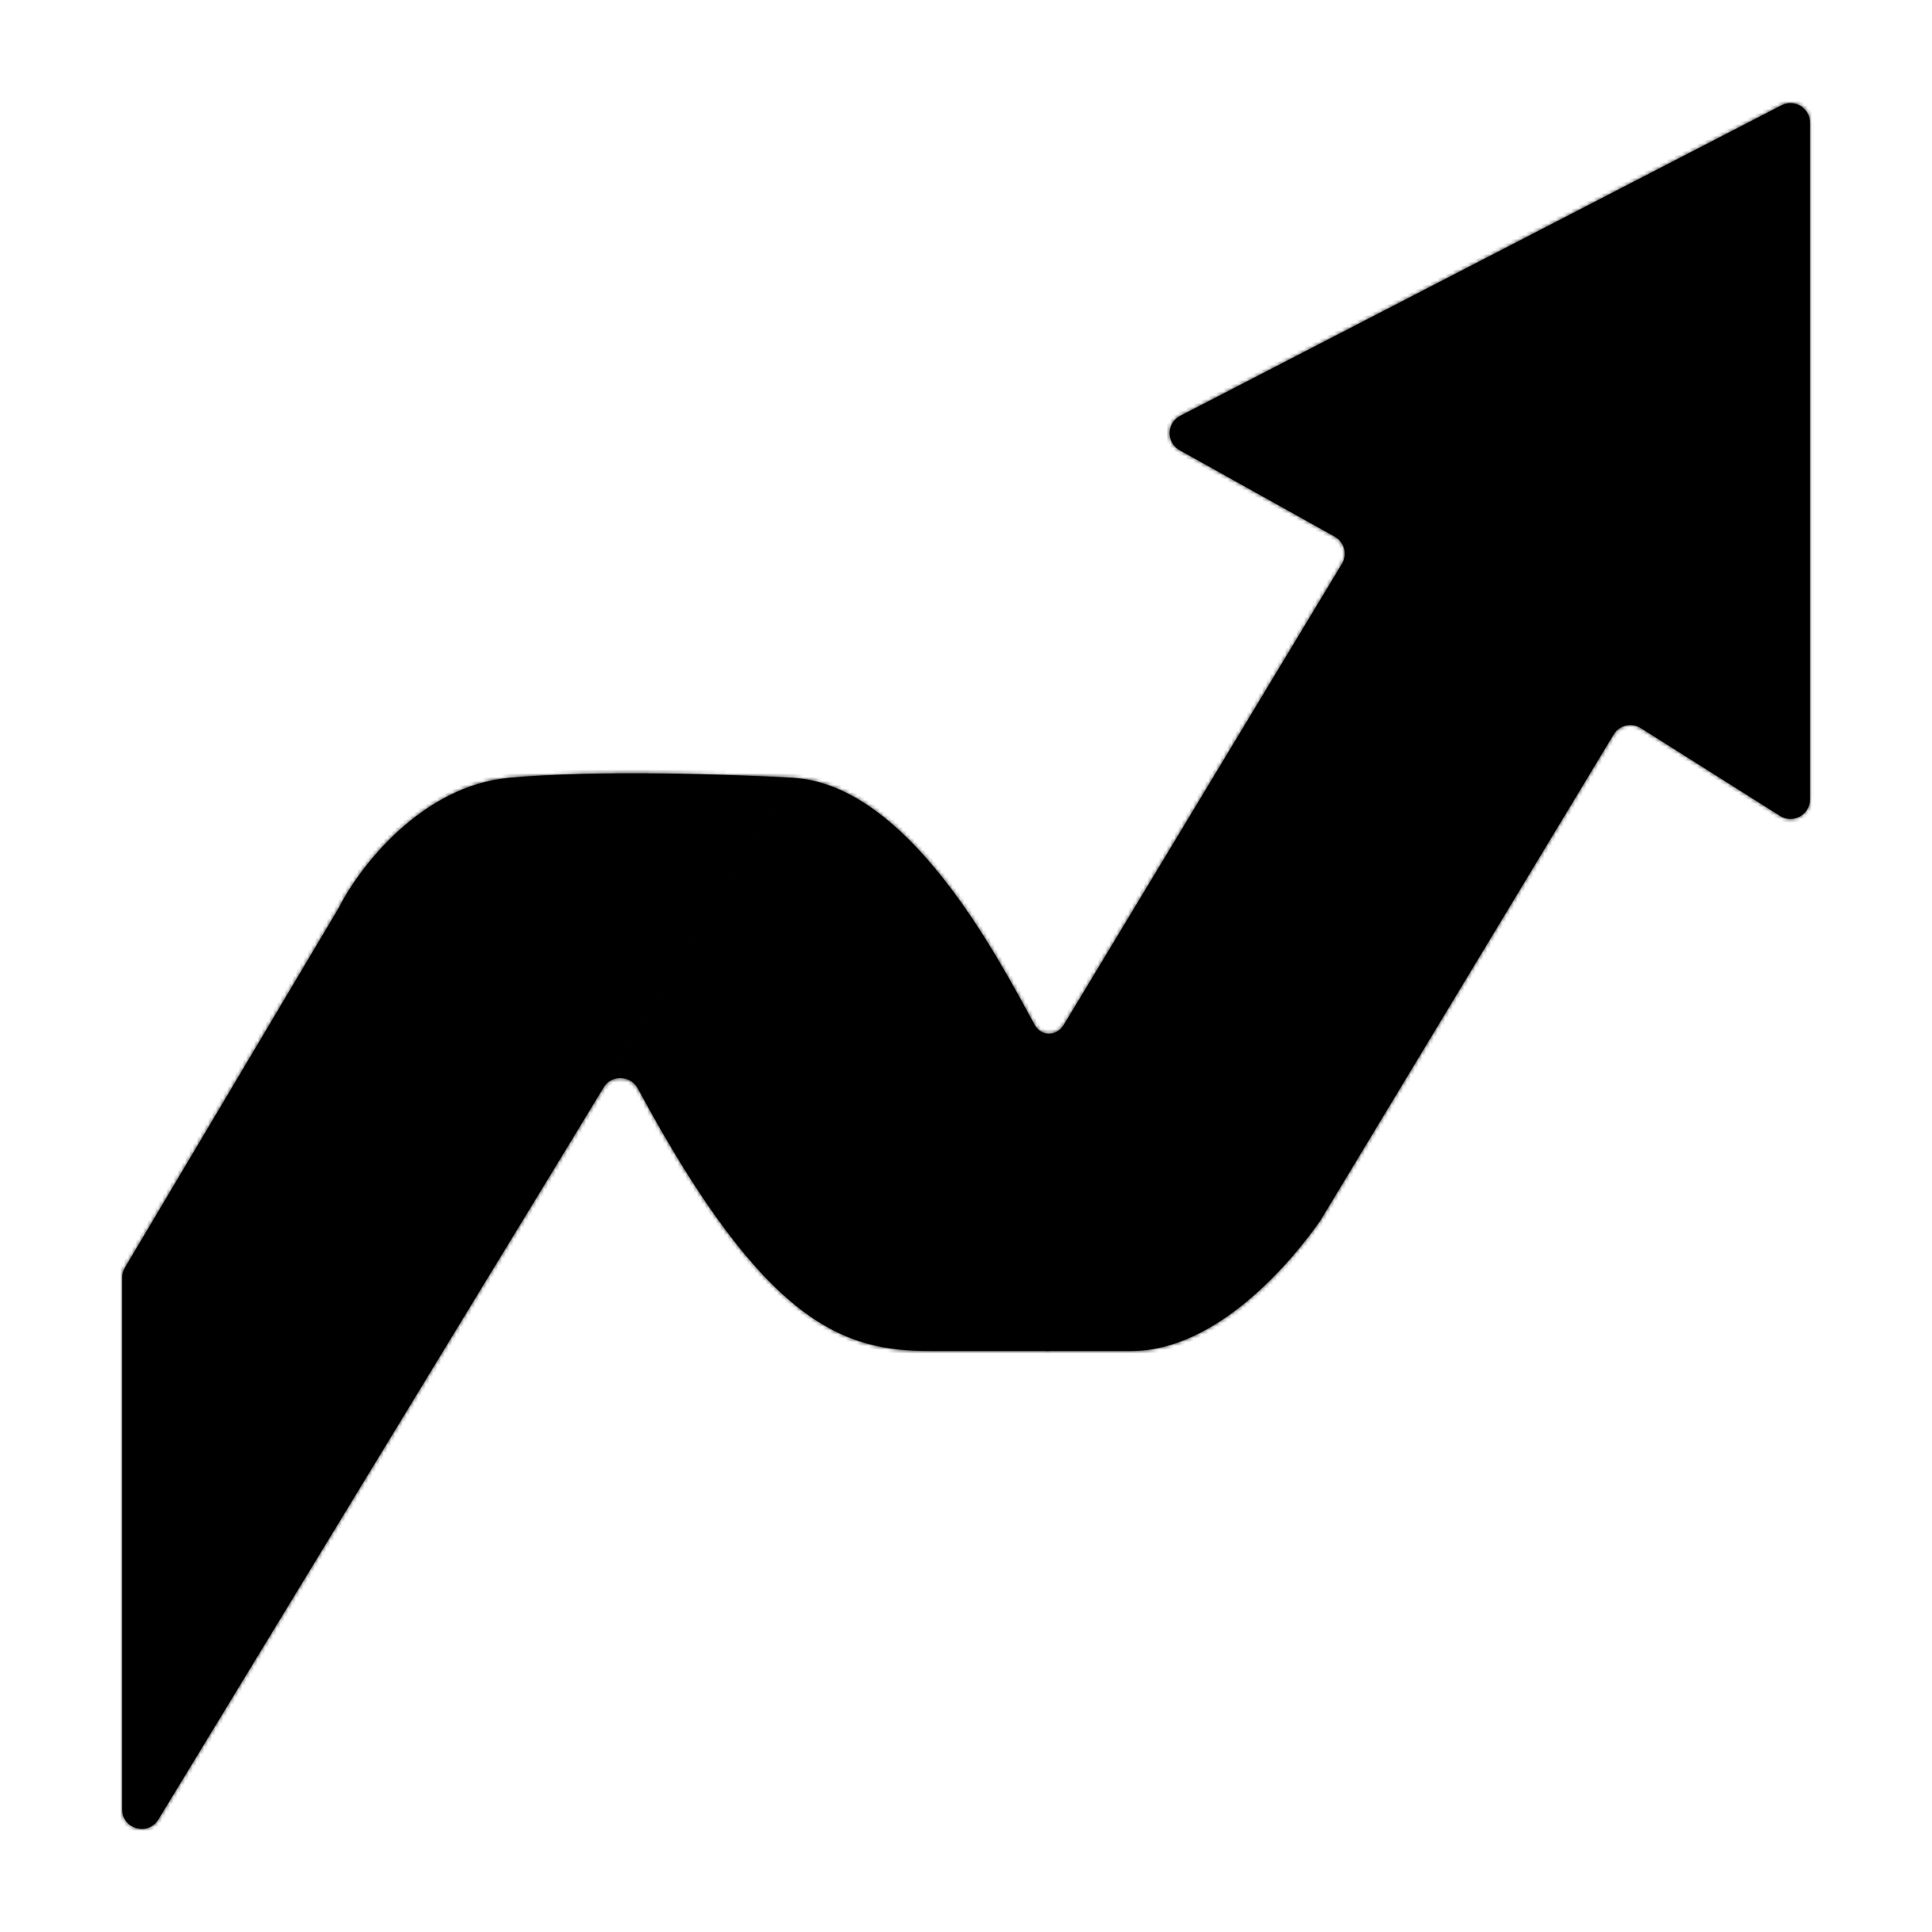
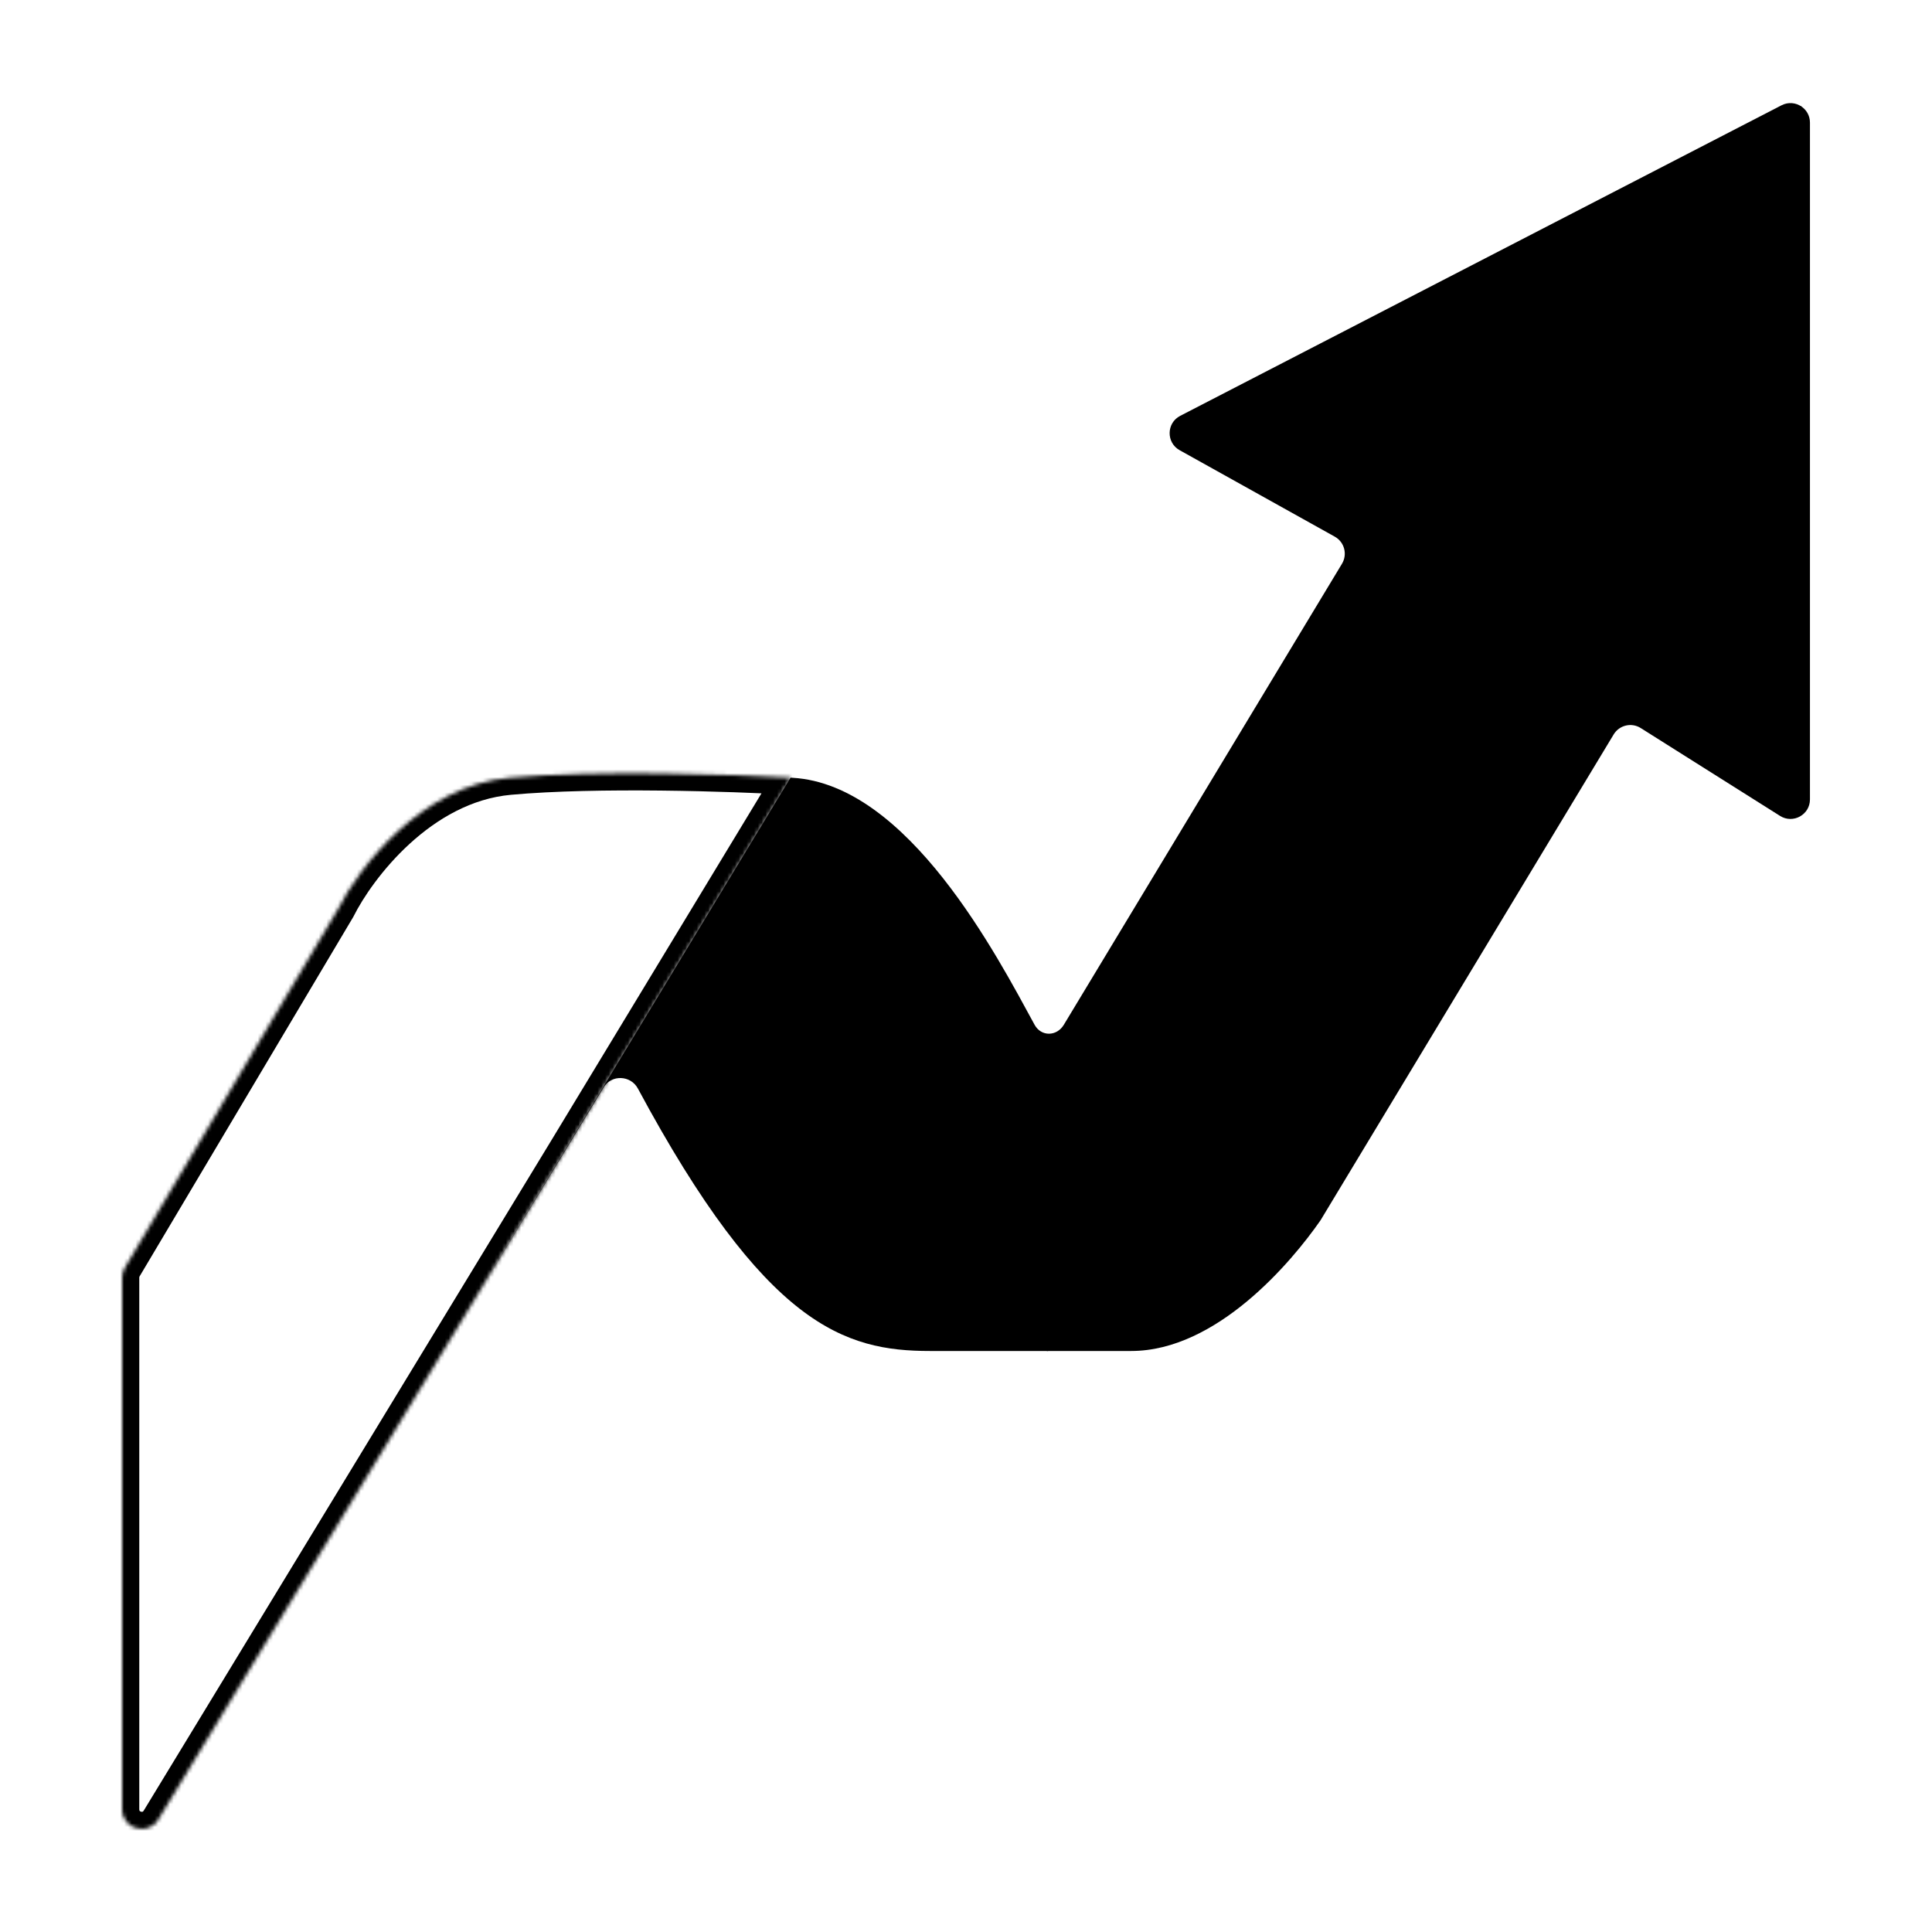
<svg xmlns="http://www.w3.org/2000/svg" width="506" height="506" viewBox="0 0 506 506" fill="none">
  <mask id="path-1-inside-1_4_13" fill="white">
-     <path d="M471.609 27.765C473.034 28.643 474.036 30.209 474.036 32.111V209.376C474.036 213.394 469.608 215.836 466.209 213.693L429.715 190.679C427.297 189.154 424.099 189.912 422.622 192.36L345.86 319.59C338.251 330.565 318.643 353.83 296.256 353.83H274.168L471.609 27.765Z" />
-   </mask>
+     </mask>
  <path d="M471.609 27.765C473.034 28.643 474.036 30.209 474.036 32.111V209.376C474.036 213.394 469.608 215.836 466.209 213.693L429.715 190.679C427.297 189.154 424.099 189.912 422.622 192.36L345.86 319.59C338.251 330.565 318.643 353.83 296.256 353.83H274.168L471.609 27.765Z" fill="url(#paint0_linear_4_13)" style="" />
  <path d="M471.609 27.765L473.956 23.954L470.116 21.589L467.78 25.447L471.609 27.765ZM466.209 213.693L468.597 209.907L468.597 209.907L466.209 213.693ZM429.715 190.679L427.327 194.466L427.327 194.466L429.715 190.679ZM422.622 192.36L426.455 194.672L426.455 194.672L422.622 192.36ZM345.86 319.59L349.538 322.141L349.619 322.024L349.692 321.903L345.86 319.59ZM274.168 353.83L270.339 351.511L266.225 358.306H274.168V353.83ZM471.609 27.765L469.261 31.577C469.364 31.64 469.439 31.721 469.485 31.8C469.525 31.869 469.56 31.963 469.56 32.111H474.036H478.513C478.513 28.545 476.608 25.587 473.956 23.954L471.609 27.765ZM474.036 32.111H469.56V209.376H474.036H478.513V32.111H474.036ZM474.036 209.376H469.56C469.56 209.87 469.015 210.171 468.597 209.907L466.209 213.693L463.821 217.479C470.201 221.502 478.513 216.918 478.513 209.376H474.036ZM466.209 213.693L468.597 209.907L432.103 186.893L429.715 190.679L427.327 194.466L463.822 217.479L466.209 213.693ZM429.715 190.679L432.103 186.893C427.564 184.031 421.561 185.454 418.79 190.048L422.622 192.36L426.455 194.672C426.637 194.371 427.03 194.278 427.327 194.466L429.715 190.679ZM422.622 192.36L418.79 190.048L342.027 317.278L345.86 319.59L349.692 321.903L426.455 194.672L422.622 192.36ZM345.86 319.59L342.181 317.04C338.521 322.318 331.98 330.535 323.739 337.382C315.427 344.288 305.929 349.353 296.256 349.353V353.83V358.306C308.971 358.306 320.469 351.738 329.46 344.268C338.522 336.74 345.589 327.837 349.538 322.141L345.86 319.59ZM296.256 353.83V349.353H274.168V353.83V358.306H296.256V353.83ZM274.168 353.83L277.997 356.148L475.438 30.084L471.609 27.765L467.78 25.447L270.339 351.511L274.168 353.83Z" fill="#BE3F3E" style="fill:#BE3F3E;fill:color(display-p3 0.747 0.246 0.241);fill-opacity:1;" mask="url(#path-1-inside-1_4_13)" />
  <mask id="path-3-inside-2_4_13" fill="white">
    <path d="M133.4 203.704C156.358 201.617 191.833 202.804 207.15 203.68L148.312 300.849L41.466 476.539C38.784 480.949 32 479.048 32 473.887V334.601C32 333.683 32.248 332.782 32.717 331.993L88.626 237.944C93.894 227.409 110.223 205.812 133.4 203.704Z" />
  </mask>
-   <path d="M133.4 203.704C156.358 201.617 191.833 202.804 207.15 203.68L148.312 300.849L41.466 476.539C38.784 480.949 32 479.048 32 473.887V334.601C32 333.683 32.248 332.782 32.717 331.993L88.626 237.944C93.894 227.409 110.223 205.812 133.4 203.704Z" fill="url(#paint1_linear_4_13)" style="" />
  <path d="M133.4 203.704L132.995 199.247L132.995 199.247L133.4 203.704ZM207.15 203.68L210.979 205.999L214.832 199.636L207.406 199.211L207.15 203.68ZM148.312 300.849L152.137 303.175L152.142 303.168L148.312 300.849ZM41.466 476.539L45.29 478.865L45.29 478.865L41.466 476.539ZM32 473.887L27.524 473.887L27.524 473.887L32 473.887ZM32 334.601L27.524 334.601V334.601H32ZM32.717 331.993L36.565 334.28L36.565 334.28L32.717 331.993ZM88.626 237.944L92.474 240.231L92.557 240.091L92.63 239.946L88.626 237.944ZM133.4 203.704L133.806 208.162C156.41 206.107 191.604 207.275 206.895 208.149L207.15 203.68L207.406 199.211C192.062 198.334 156.305 197.127 132.995 199.247L133.4 203.704ZM207.15 203.68L203.321 201.361L144.483 298.53L148.312 300.849L152.142 303.168L210.979 205.999L207.15 203.68ZM148.312 300.849L144.488 298.523L37.641 474.213L41.466 476.539L45.29 478.865L152.137 303.175L148.312 300.849ZM41.466 476.539L37.641 474.213C37.505 474.437 37.399 474.478 37.352 474.494C37.268 474.525 37.118 474.543 36.935 474.492C36.752 474.44 36.634 474.347 36.577 474.277C36.546 474.239 36.476 474.148 36.476 473.887L32 473.887L27.524 473.887C27.524 483.573 40.257 487.142 45.29 478.865L41.466 476.539ZM32 473.887H36.476V334.601H32H27.524V473.887H32ZM32 334.601L36.476 334.601C36.476 334.488 36.507 334.377 36.565 334.28L32.717 331.993L28.869 329.705C27.988 331.186 27.524 332.878 27.524 334.601L32 334.601ZM32.717 331.993L36.565 334.28L92.474 240.231L88.626 237.944L84.778 235.656L28.869 329.705L32.717 331.993ZM88.626 237.944L92.63 239.946C95.038 235.129 100.116 227.548 107.317 220.968C114.516 214.39 123.514 209.098 133.806 208.162L133.4 203.704L132.995 199.247C120.11 200.418 109.355 206.978 101.277 214.359C93.202 221.738 87.481 230.224 84.622 235.942L88.626 237.944Z" fill="#BE3F3E" style="fill:#BE3F3E;fill:color(display-p3 0.745 0.247 0.243);fill-opacity:1;" mask="url(#path-3-inside-2_4_13)" />
  <mask id="path-5-inside-3_4_13" fill="white">
-     <path d="M466.59 27.576C468.387 26.648 470.366 26.901 471.832 27.911L274.48 353.83H243.581C221.247 353.83 200.531 347.357 167.065 285.093C165.178 281.583 160.155 281.38 158.084 284.785L128.997 332.611L128.982 332.601L207.049 203.675C207.231 203.685 207.41 203.695 207.586 203.705C237.919 205.472 261.223 250.546 270.958 268.384C272.683 271.544 276.76 271.48 278.619 268.398L351.47 147.651C352.962 145.178 352.108 141.961 349.585 140.555L308.952 117.908C305.397 115.926 305.479 110.782 309.096 108.914L466.59 27.576Z" />
-   </mask>
+     </mask>
  <path d="M466.59 27.576C468.387 26.648 470.366 26.901 471.832 27.911L274.48 353.83H243.581C221.247 353.83 200.531 347.357 167.065 285.093C165.178 281.583 160.155 281.38 158.084 284.785L128.997 332.611L128.982 332.601L207.049 203.675C207.231 203.685 207.41 203.695 207.586 203.705C237.919 205.472 261.223 250.546 270.958 268.384C272.683 271.544 276.76 271.48 278.619 268.398L351.47 147.651C352.962 145.178 352.108 141.961 349.585 140.555L308.952 117.908C305.397 115.926 305.479 110.782 309.096 108.914L466.59 27.576Z" fill="url(#paint2_radial_4_13)" style="" />
-   <path d="M466.59 27.576L464.023 22.604L464.023 22.604L466.59 27.576ZM471.832 27.911L476.619 30.809L479.351 26.296L475.007 23.303L471.832 27.911ZM274.48 353.83V359.425H277.633L279.266 356.728L274.48 353.83ZM167.065 285.093L171.993 282.444L171.993 282.444L167.065 285.093ZM158.084 284.785L162.865 287.692L162.865 287.692L158.084 284.785ZM128.997 332.611L126.032 337.356L130.835 340.358L133.778 335.519L128.997 332.611ZM128.982 332.601L124.195 329.703L121.338 334.422L126.016 337.346L128.982 332.601ZM207.049 203.675L207.367 198.088L204.006 197.897L202.263 200.776L207.049 203.675ZM207.586 203.705L207.912 198.119L207.912 198.119L207.586 203.705ZM270.958 268.384L275.87 265.704L275.87 265.704L270.958 268.384ZM278.619 268.398L273.828 265.508L273.828 265.508L278.619 268.398ZM351.47 147.651L356.261 150.542L356.261 150.542L351.47 147.651ZM349.585 140.555L352.309 135.668L352.309 135.668L349.585 140.555ZM308.952 117.908L306.228 122.795L306.228 122.795L308.952 117.908ZM309.096 108.914L306.528 103.942L306.528 103.942L309.096 108.914ZM466.59 27.576L469.158 32.547C469.14 32.557 469.101 32.573 469.045 32.584C468.99 32.595 468.934 32.598 468.881 32.593C468.78 32.585 468.708 32.553 468.658 32.519L471.832 27.911L475.007 23.303C471.971 21.212 467.791 20.658 464.023 22.604L466.59 27.576ZM471.832 27.911L467.046 25.013L269.693 350.932L274.48 353.83L279.266 356.728L476.619 30.809L471.832 27.911ZM274.48 353.83V348.234H243.581V353.83V359.425H274.48V353.83ZM243.581 353.83V348.234C233.19 348.234 223.782 346.786 212.921 338.385C201.703 329.707 188.606 313.353 171.993 282.444L167.065 285.093L162.136 287.743C178.989 319.097 192.984 337.111 206.074 347.236C219.521 357.638 231.639 359.425 243.581 359.425V353.83ZM167.065 285.093L171.993 282.444C168.129 275.256 157.7 274.648 153.304 281.877L158.084 284.785L162.865 287.692C162.834 287.743 162.756 287.827 162.644 287.884C162.549 287.933 162.477 287.939 162.439 287.938C162.401 287.936 162.349 287.926 162.285 287.888C162.208 287.842 162.155 287.777 162.136 287.743L167.065 285.093ZM158.084 284.785L153.304 281.877L124.217 329.704L128.997 332.611L133.778 335.519L162.865 287.692L158.084 284.785ZM128.997 332.611L131.963 327.866L131.947 327.856L128.982 332.601L126.016 337.346L126.032 337.356L128.997 332.611ZM128.982 332.601L133.768 335.499L211.835 206.573L207.049 203.675L202.263 200.776L124.195 329.703L128.982 332.601ZM207.049 203.675L206.731 209.261C206.943 209.273 207.082 209.28 207.261 209.291L207.586 203.705L207.912 198.119C207.739 198.109 207.519 198.097 207.367 198.088L207.049 203.675ZM207.586 203.705L207.261 209.291C219.85 210.024 231.919 219.955 242.605 233.486C253.087 246.759 261.116 262.03 266.047 271.065L270.958 268.384L275.87 265.704C271.065 256.901 262.574 240.716 251.387 226.55C240.404 212.643 225.655 199.153 207.912 198.119L207.586 203.705ZM270.958 268.384L266.047 271.065C267.875 274.414 271.2 276.342 274.762 276.327C278.271 276.312 281.52 274.423 283.41 271.289L278.619 268.398L273.828 265.508C273.828 265.508 273.845 265.481 273.886 265.44C273.927 265.399 273.987 265.35 274.068 265.303C274.23 265.209 274.452 265.138 274.714 265.136C274.98 265.135 275.252 265.207 275.489 265.348C275.733 265.494 275.844 265.656 275.87 265.704L270.958 268.384ZM278.619 268.398L283.41 271.289L356.261 150.542L351.47 147.651L346.679 144.761L273.828 265.508L278.619 268.398ZM351.47 147.651L356.261 150.542C359.387 145.36 357.598 138.616 352.309 135.668L349.585 140.555L346.861 145.443C346.617 145.307 346.536 144.997 346.679 144.761L351.47 147.651ZM349.585 140.555L352.309 135.668L311.677 113.02L308.952 117.908L306.228 122.795L346.861 145.443L349.585 140.555ZM308.952 117.908L311.677 113.021C311.719 113.044 311.804 113.115 311.866 113.227C311.918 113.321 311.93 113.401 311.929 113.457C311.928 113.513 311.913 113.593 311.858 113.686C311.793 113.795 311.706 113.863 311.664 113.885L309.096 108.914L306.528 103.942C298.947 107.858 298.773 118.64 306.228 122.795L308.952 117.908ZM309.096 108.914L311.663 113.885L469.158 32.547L466.59 27.576L464.023 22.604L306.528 103.942L309.096 108.914Z" fill="#792322" style="fill:#792322;fill:color(display-p3 0.475 0.136 0.132);fill-opacity:1;" mask="url(#path-5-inside-3_4_13)" />
  <defs>
    <linearGradient id="paint0_linear_4_13" x1="373.991" y1="179.412" x2="404.106" y2="197.787" gradientUnits="userSpaceOnUse">
      <stop stop-color="#872322" style="stop-color:#872322;stop-color:color(display-p3 0.529 0.137 0.133);stop-opacity:1;" />
      <stop offset="1" stop-color="#B23130" style="stop-color:#B23130;stop-color:color(display-p3 0.699 0.191 0.187);stop-opacity:1;" />
    </linearGradient>
    <linearGradient id="paint1_linear_4_13" x1="108.054" y1="251.894" x2="8.009" y2="404.002" gradientUnits="userSpaceOnUse">
      <stop stop-color="#992827" style="stop-color:#992827;stop-color:color(display-p3 0.6 0.157 0.153);stop-opacity:1;" />
      <stop offset="1" stop-color="#621110" style="stop-color:#621110;stop-color:color(display-p3 0.385 0.066 0.064);stop-opacity:1;" />
    </linearGradient>
    <radialGradient id="paint2_radial_4_13" cx="0" cy="0" r="1" gradientTransform="matrix(-93.409 -63.294 397.554 -586.712 222.392 298.853)" gradientUnits="userSpaceOnUse">
      <stop offset="0.207" stop-color="#992827" style="stop-color:#992827;stop-color:color(display-p3 0.6 0.157 0.153);stop-opacity:1;" />
      <stop offset="1" stop-color="#330D0D" style="stop-color:#330D0D;stop-color:color(display-p3 0.2 0.052 0.051);stop-opacity:1;" />
    </radialGradient>
  </defs>
</svg>